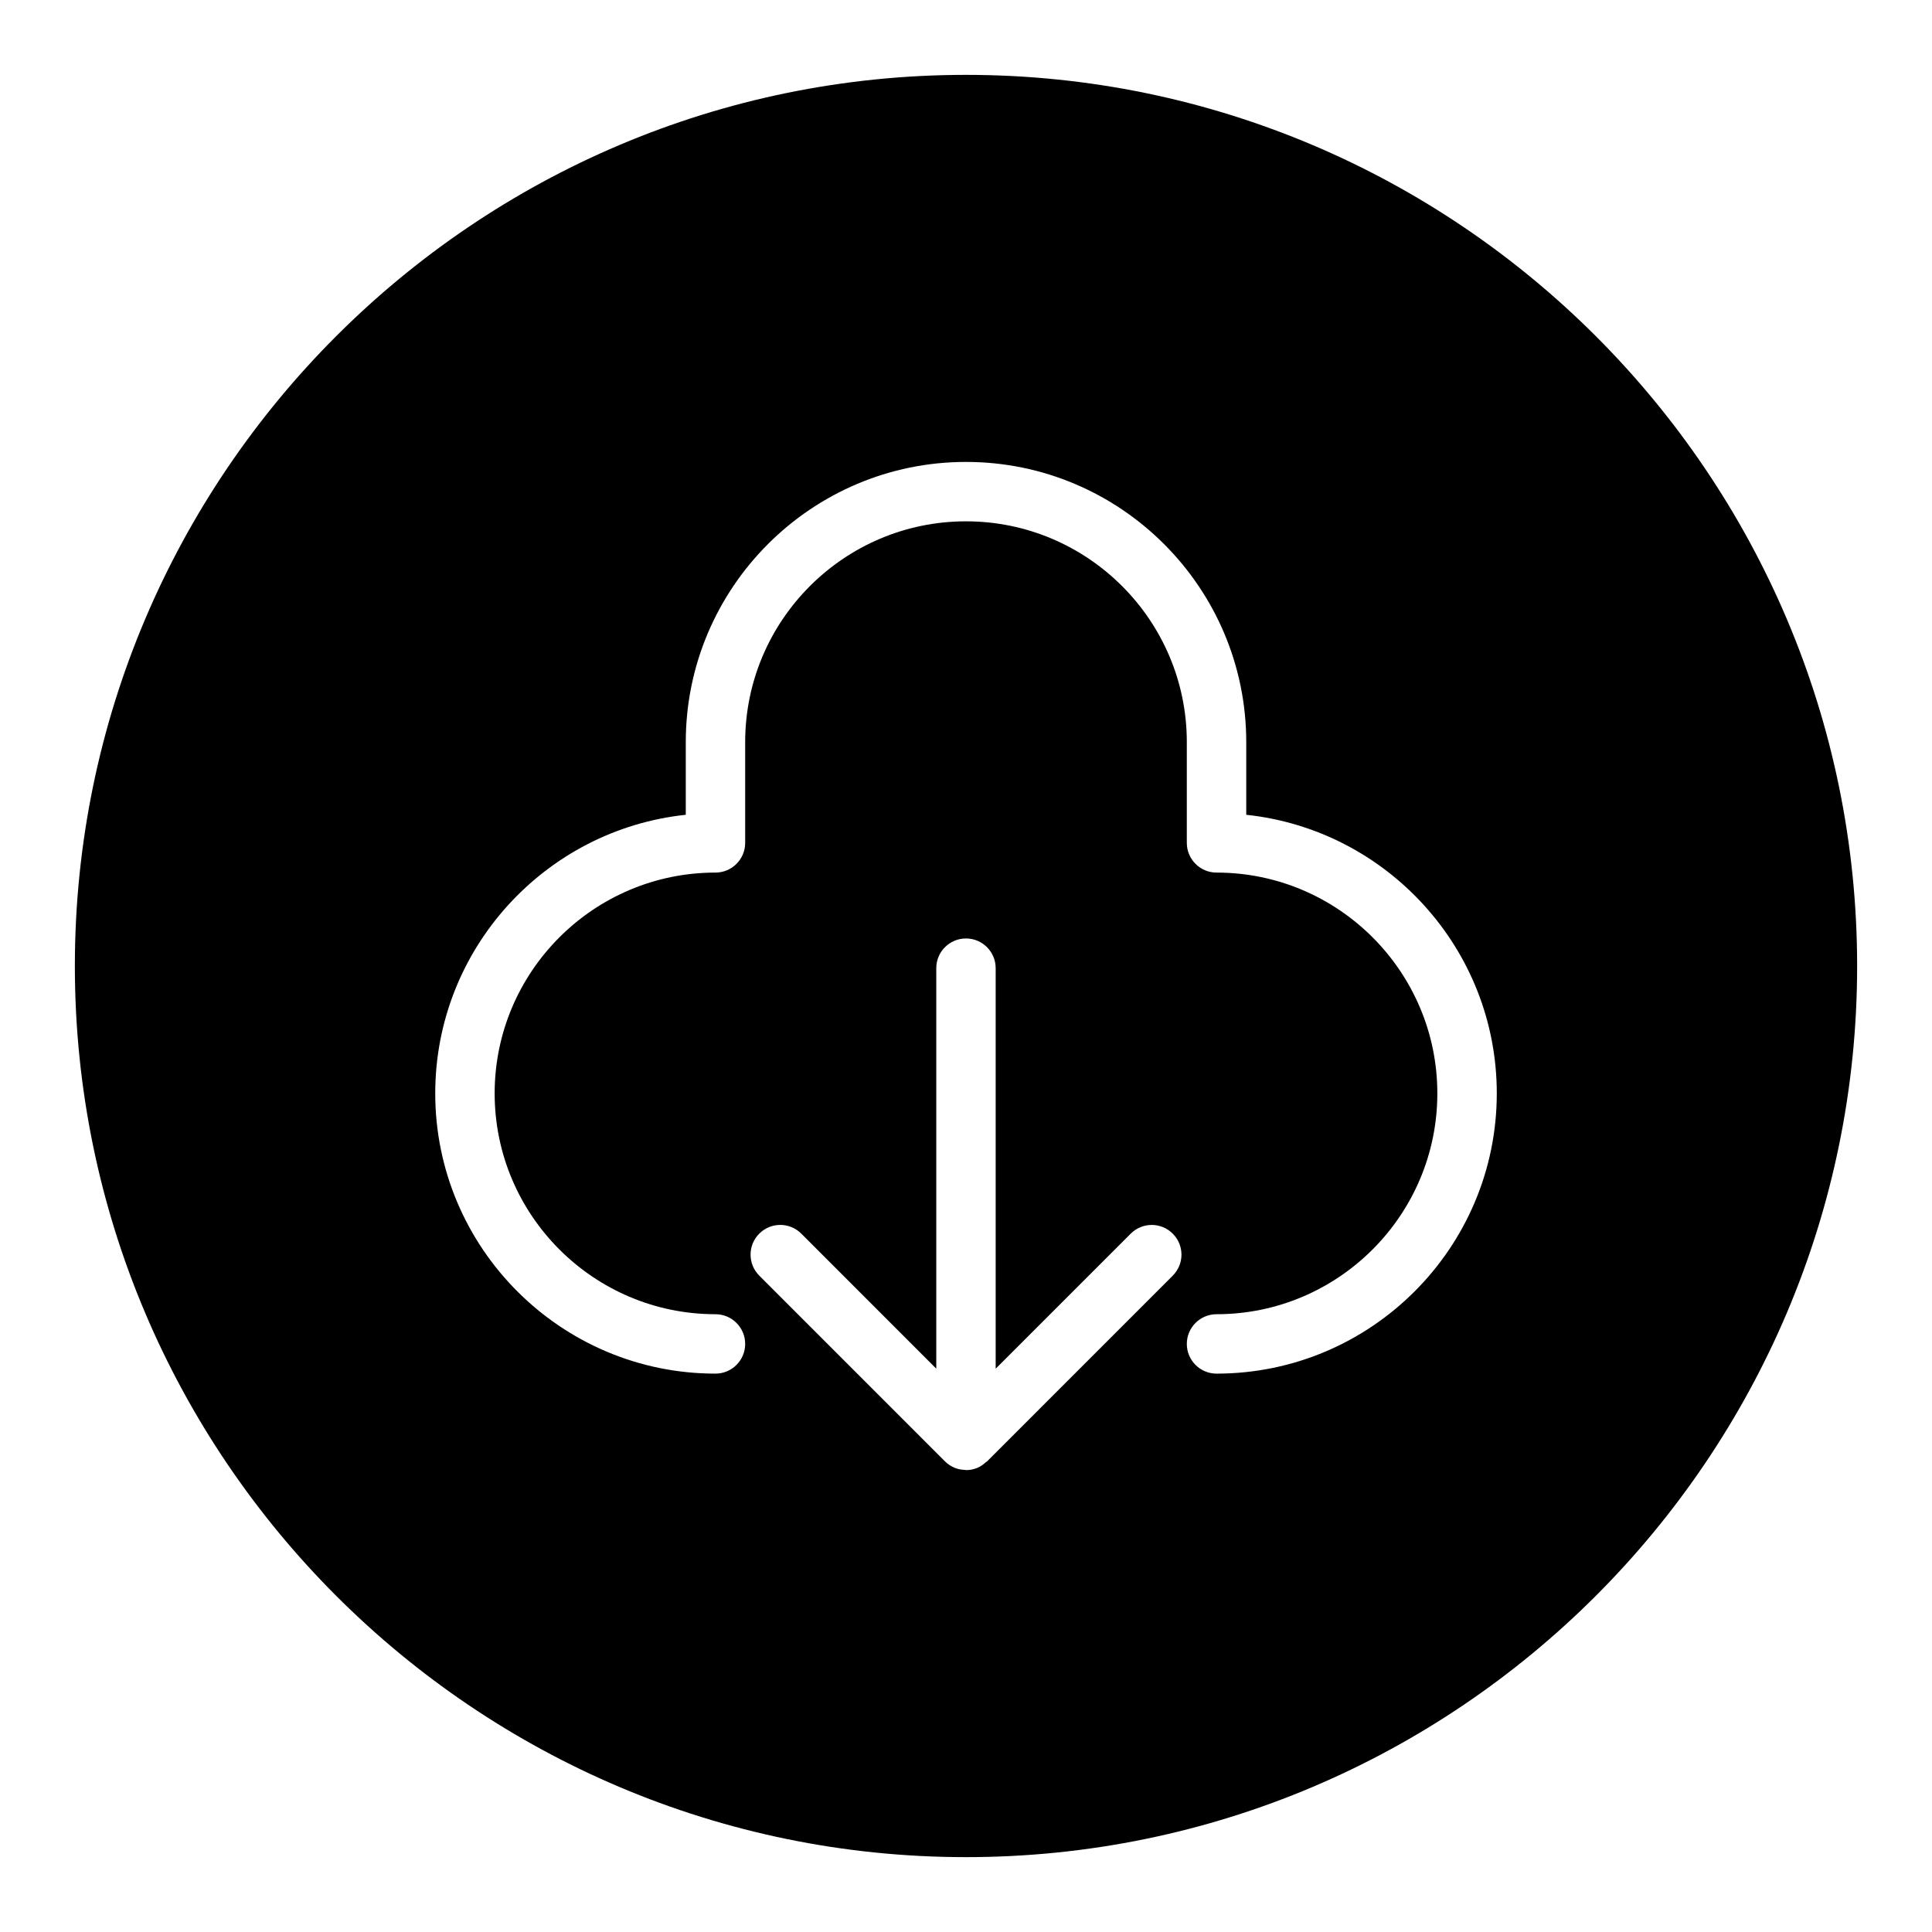
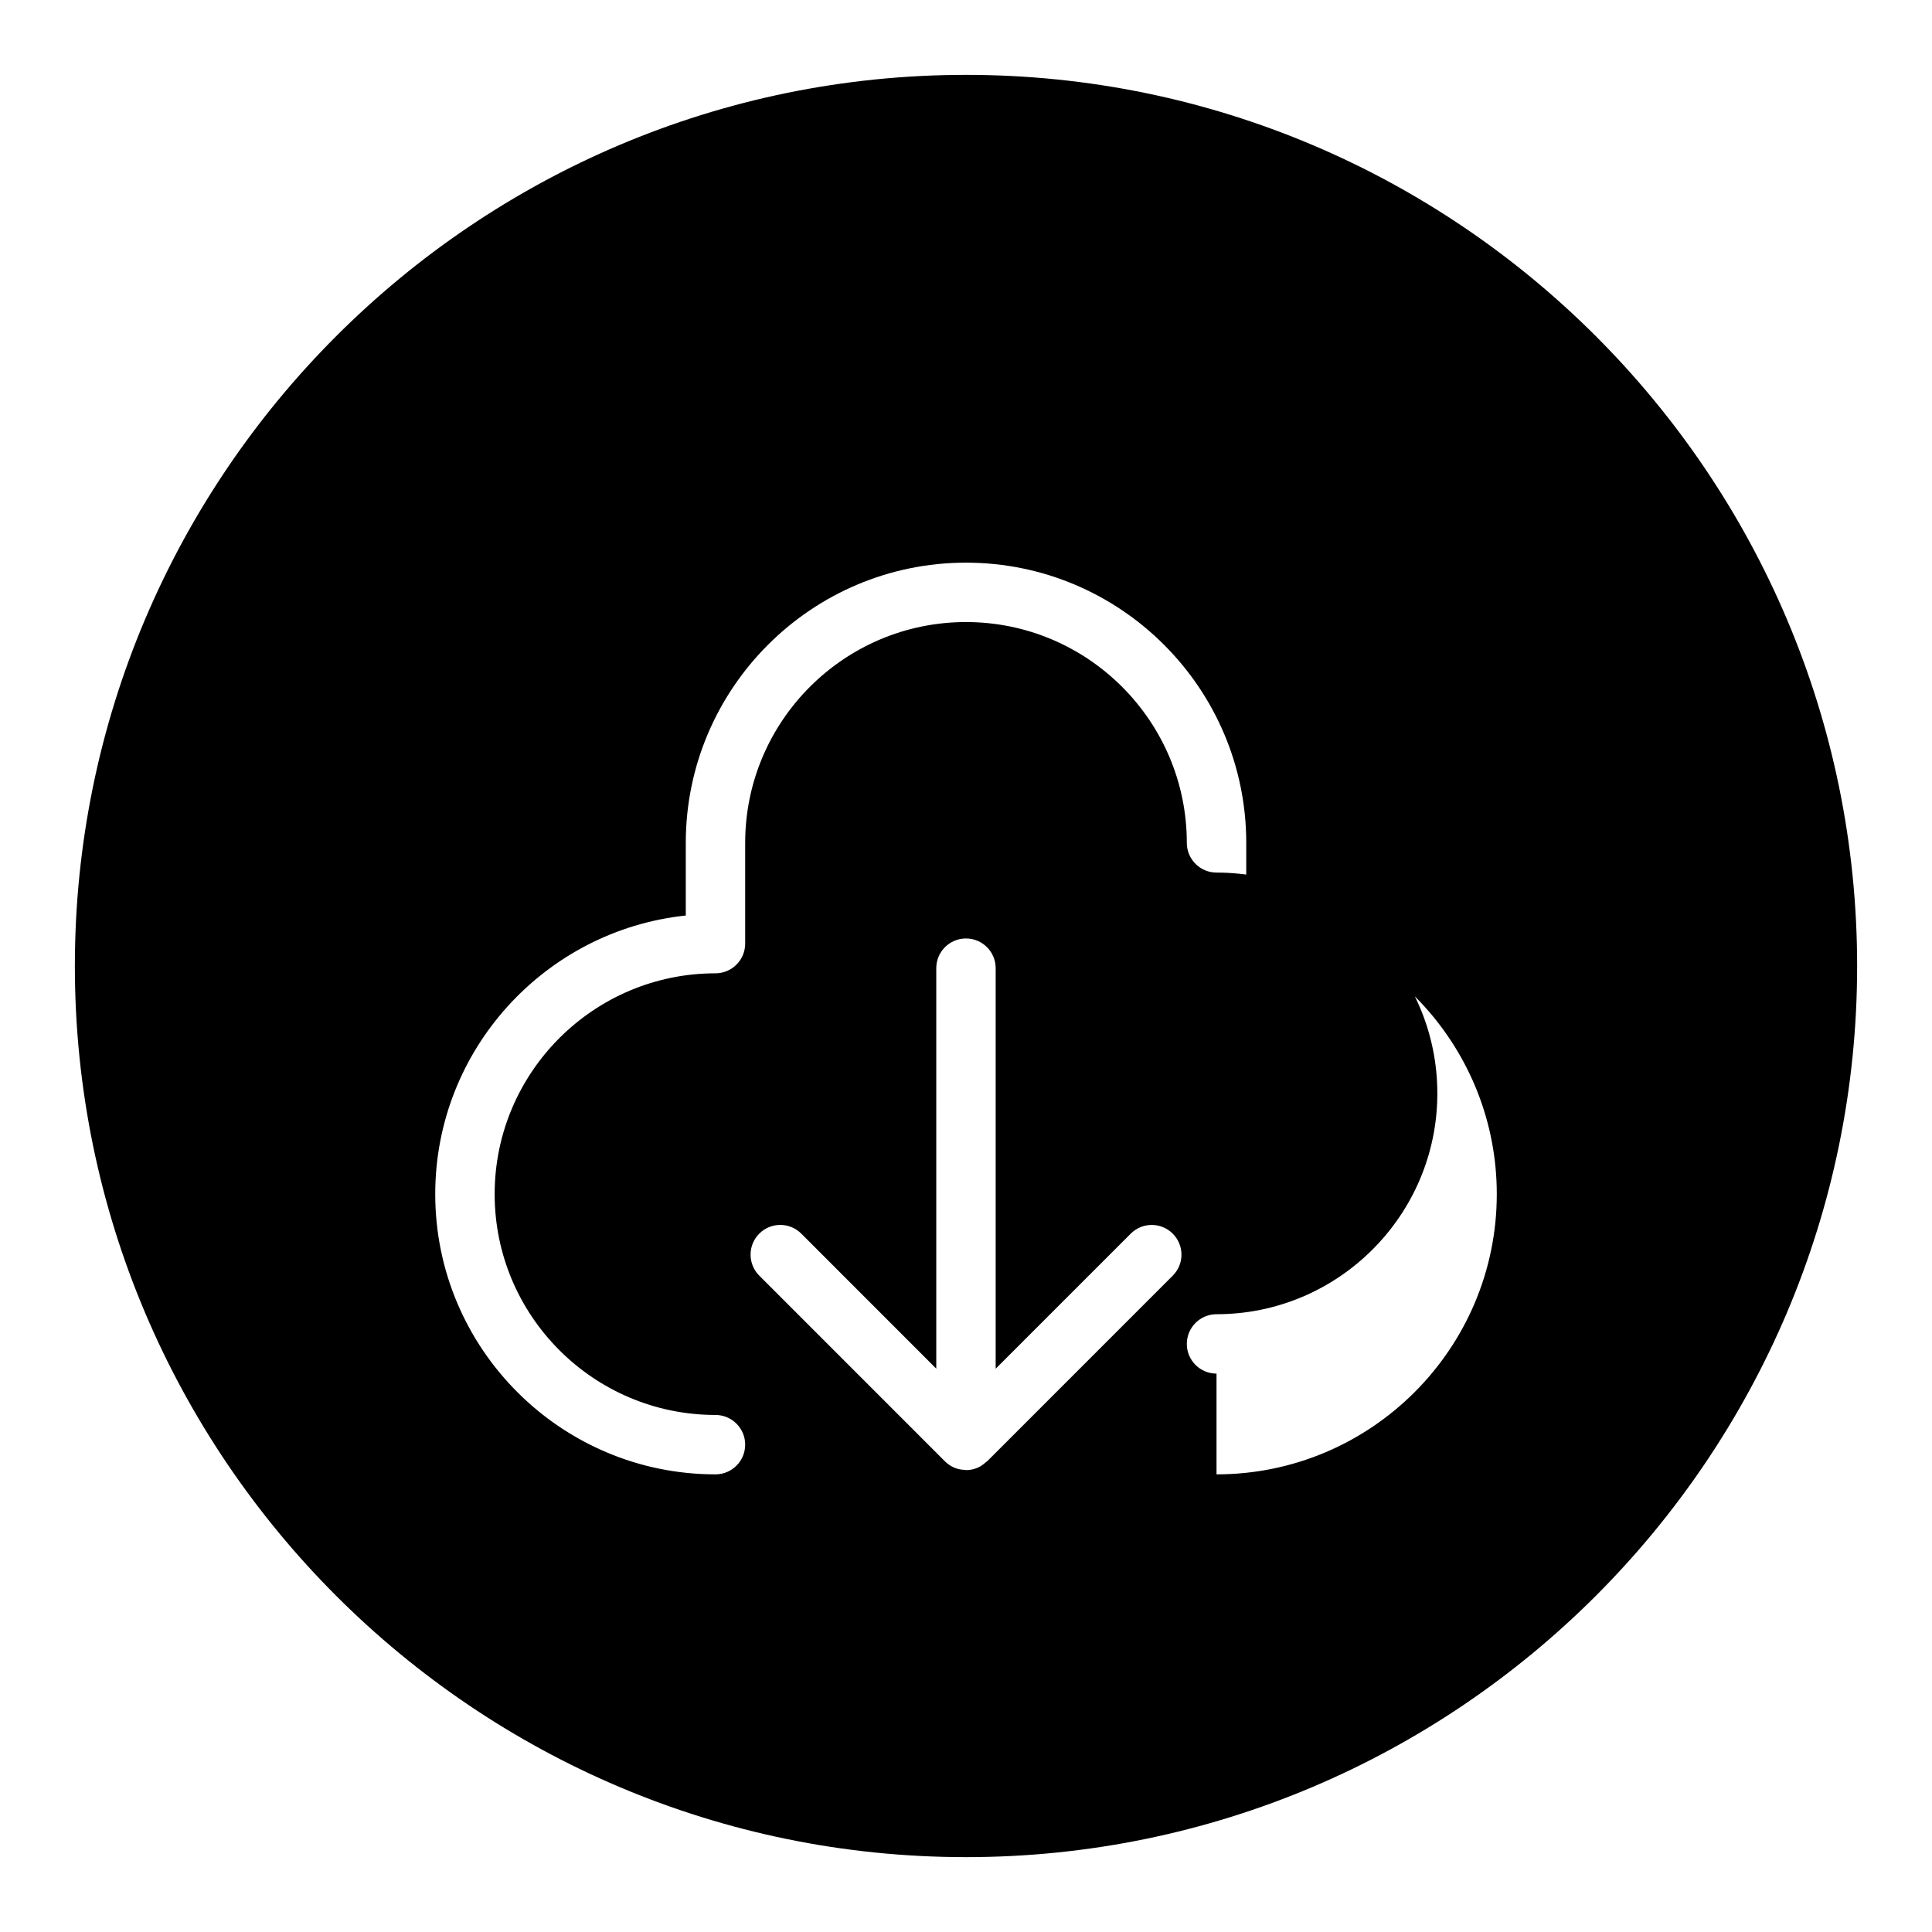
<svg xmlns="http://www.w3.org/2000/svg" fill="#000000" width="800px" height="800px" version="1.1" viewBox="144 144 512 512">
-   <path d="m400 163.84c-130.22 0-236.16 105.95-236.16 236.16s105.94 236.16 236.16 236.16 236.16-105.94 236.16-236.16c0.004-130.22-105.94-236.16-236.16-236.16zm54.797 318.22-49.223 49.23c-0.086 0.086-0.211 0.117-0.309 0.203-0.66 0.605-1.395 1.141-2.227 1.488-0.953 0.402-1.977 0.613-3.031 0.613-0.094 0-0.164-0.047-0.27-0.055-0.953-0.031-1.898-0.195-2.762-0.559-0.961-0.402-1.828-0.984-2.551-1.707l-49.207-49.215c-3.078-3.078-3.078-8.055 0-11.133s8.055-3.078 11.133 0l35.773 35.789v-106.14c0-4.344 3.527-7.871 7.871-7.871s7.871 3.527 7.871 7.871v106.15l35.793-35.793c3.078-3.078 8.055-3.078 11.133 0 3.082 3.078 3.082 8.055 0.004 11.129zm11.594 25.965c-4.344 0-7.871-3.527-7.871-7.871s3.527-7.871 7.871-7.871c32.266 0 58.52-26.254 58.52-58.52 0-32.266-26.254-58.52-58.52-58.52-4.344 0-7.871-3.527-7.871-7.871v-26.695c0-32.266-26.246-58.52-58.52-58.52s-58.52 26.254-58.52 58.52v26.695c0 4.344-3.527 7.871-7.871 7.871-32.266 0-58.52 26.246-58.52 58.52 0 32.273 26.254 58.52 58.52 58.52 4.344 0 7.871 3.527 7.871 7.871s-3.527 7.871-7.871 7.871c-40.949 0-74.266-33.312-74.266-74.266 0-38.289 29.133-69.887 66.395-73.832v-19.246c0-40.949 33.312-74.266 74.266-74.266 40.949 0 74.266 33.312 74.266 74.266v19.246c37.258 3.945 66.395 35.551 66.395 73.832-0.008 40.949-33.324 74.266-74.273 74.266z" />
+   <path d="m400 163.84c-130.22 0-236.16 105.95-236.16 236.16s105.94 236.16 236.16 236.16 236.16-105.94 236.16-236.16c0.004-130.22-105.94-236.16-236.16-236.16zm54.797 318.22-49.223 49.23c-0.086 0.086-0.211 0.117-0.309 0.203-0.66 0.605-1.395 1.141-2.227 1.488-0.953 0.402-1.977 0.613-3.031 0.613-0.094 0-0.164-0.047-0.27-0.055-0.953-0.031-1.898-0.195-2.762-0.559-0.961-0.402-1.828-0.984-2.551-1.707l-49.207-49.215c-3.078-3.078-3.078-8.055 0-11.133s8.055-3.078 11.133 0l35.773 35.789v-106.14c0-4.344 3.527-7.871 7.871-7.871s7.871 3.527 7.871 7.871v106.15l35.793-35.793c3.078-3.078 8.055-3.078 11.133 0 3.082 3.078 3.082 8.055 0.004 11.129zm11.594 25.965c-4.344 0-7.871-3.527-7.871-7.871s3.527-7.871 7.871-7.871c32.266 0 58.52-26.254 58.52-58.52 0-32.266-26.254-58.52-58.52-58.52-4.344 0-7.871-3.527-7.871-7.871c0-32.266-26.246-58.52-58.52-58.52s-58.52 26.254-58.52 58.52v26.695c0 4.344-3.527 7.871-7.871 7.871-32.266 0-58.52 26.246-58.52 58.52 0 32.273 26.254 58.52 58.52 58.52 4.344 0 7.871 3.527 7.871 7.871s-3.527 7.871-7.871 7.871c-40.949 0-74.266-33.312-74.266-74.266 0-38.289 29.133-69.887 66.395-73.832v-19.246c0-40.949 33.312-74.266 74.266-74.266 40.949 0 74.266 33.312 74.266 74.266v19.246c37.258 3.945 66.395 35.551 66.395 73.832-0.008 40.949-33.324 74.266-74.273 74.266z" />
</svg>